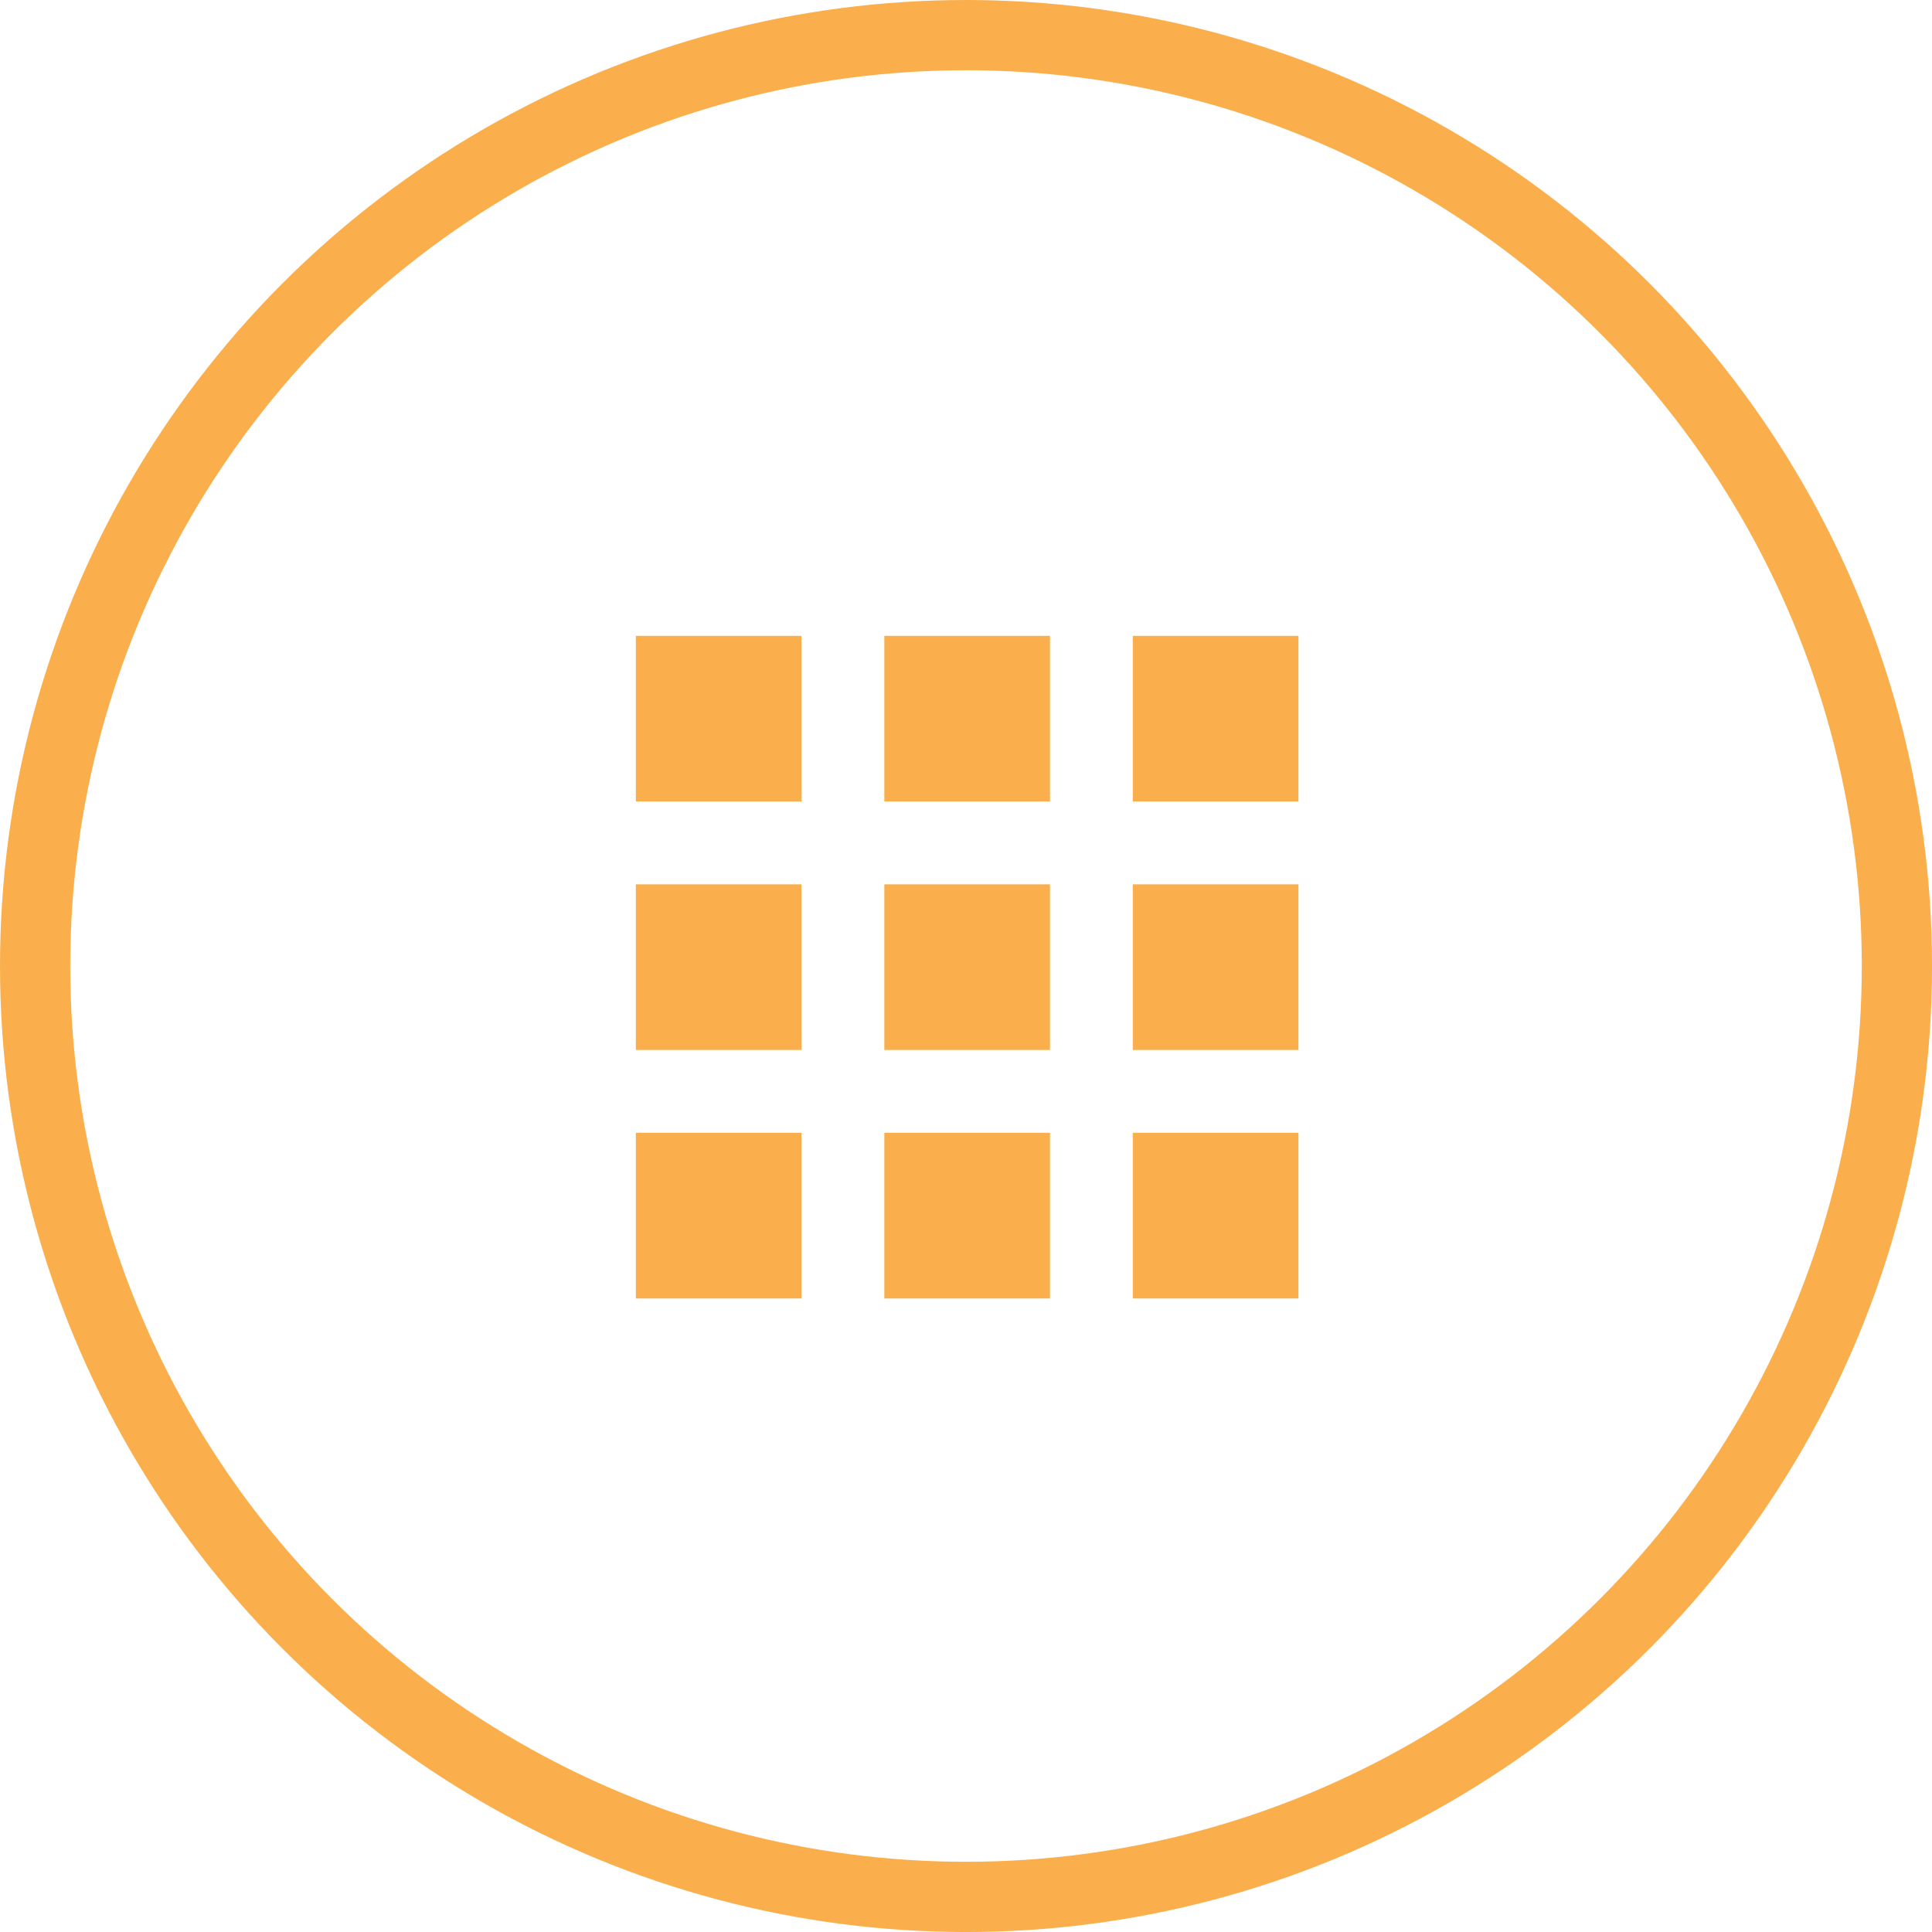
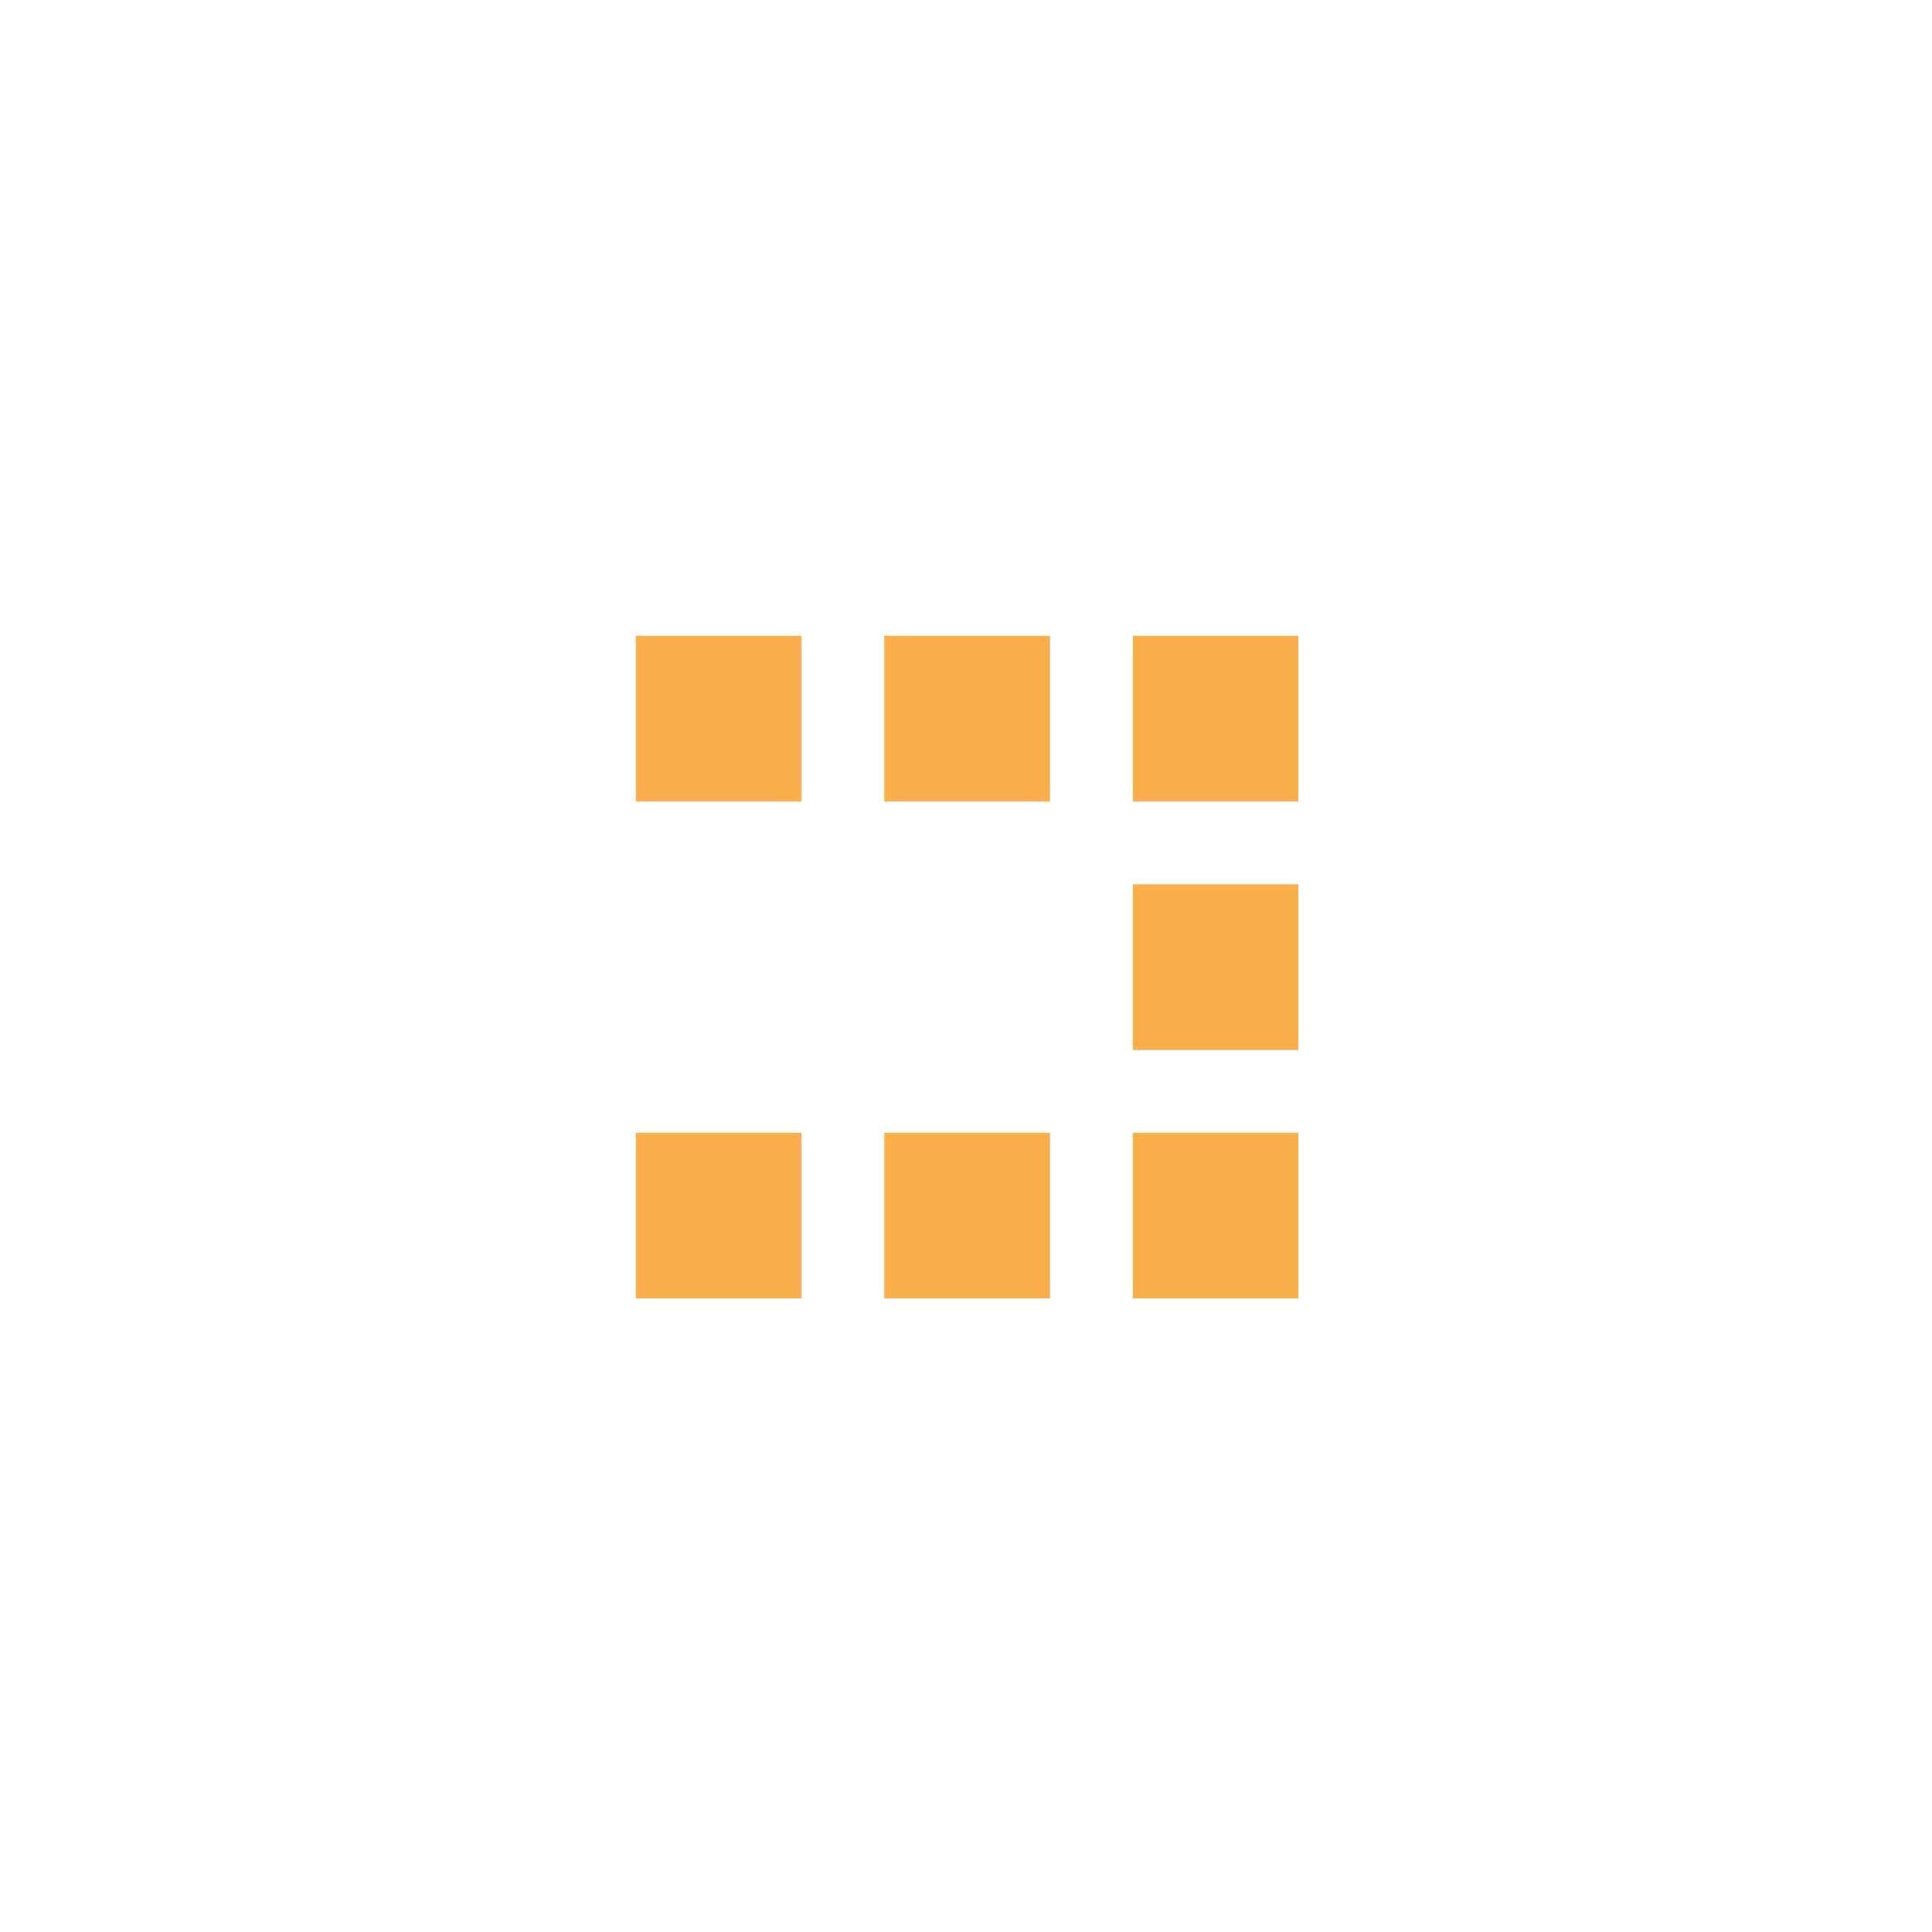
<svg xmlns="http://www.w3.org/2000/svg" id="Groupe_1340" data-name="Groupe 1340" width="82.515" height="82.515" viewBox="0 0 82.515 82.515">
  <g id="Groupe_1339" data-name="Groupe 1339" transform="translate(0)">
    <g id="Groupe_1326" data-name="Groupe 1326" transform="translate(0)">
      <g id="Ellipse_8" data-name="Ellipse 8" fill="none" stroke="#faaf4c" stroke-width="3">
        <circle cx="41.258" cy="41.258" r="41.258" stroke="none" />
-         <circle cx="41.258" cy="41.258" r="39.758" fill="none" />
      </g>
    </g>
-     <path id="Icon_ionic-md-apps" data-name="Icon ionic-md-apps" d="M6.75,13.825h7.075V6.75H6.75ZM17.362,35.049h7.075V27.974H17.362Zm-10.612,0h7.075V27.974H6.75Zm0-10.612h7.075V17.362H6.75Zm10.612,0h7.075V17.362H17.362ZM27.974,6.75v7.075h7.075V6.75ZM17.362,13.825h7.075V6.75H17.362ZM27.974,24.437h7.075V17.362H27.974Zm0,10.612h7.075V27.974H27.974Z" transform="translate(20.407 20.407)" fill="#faaf4c" />
+     <path id="Icon_ionic-md-apps" data-name="Icon ionic-md-apps" d="M6.75,13.825h7.075V6.75H6.75ZM17.362,35.049h7.075V27.974H17.362Zm-10.612,0h7.075V27.974H6.75m0-10.612h7.075V17.362H6.75Zm10.612,0h7.075V17.362H17.362ZM27.974,6.75v7.075h7.075V6.75ZM17.362,13.825h7.075V6.75H17.362ZM27.974,24.437h7.075V17.362H27.974Zm0,10.612h7.075V27.974H27.974Z" transform="translate(20.407 20.407)" fill="#faaf4c" />
  </g>
</svg>